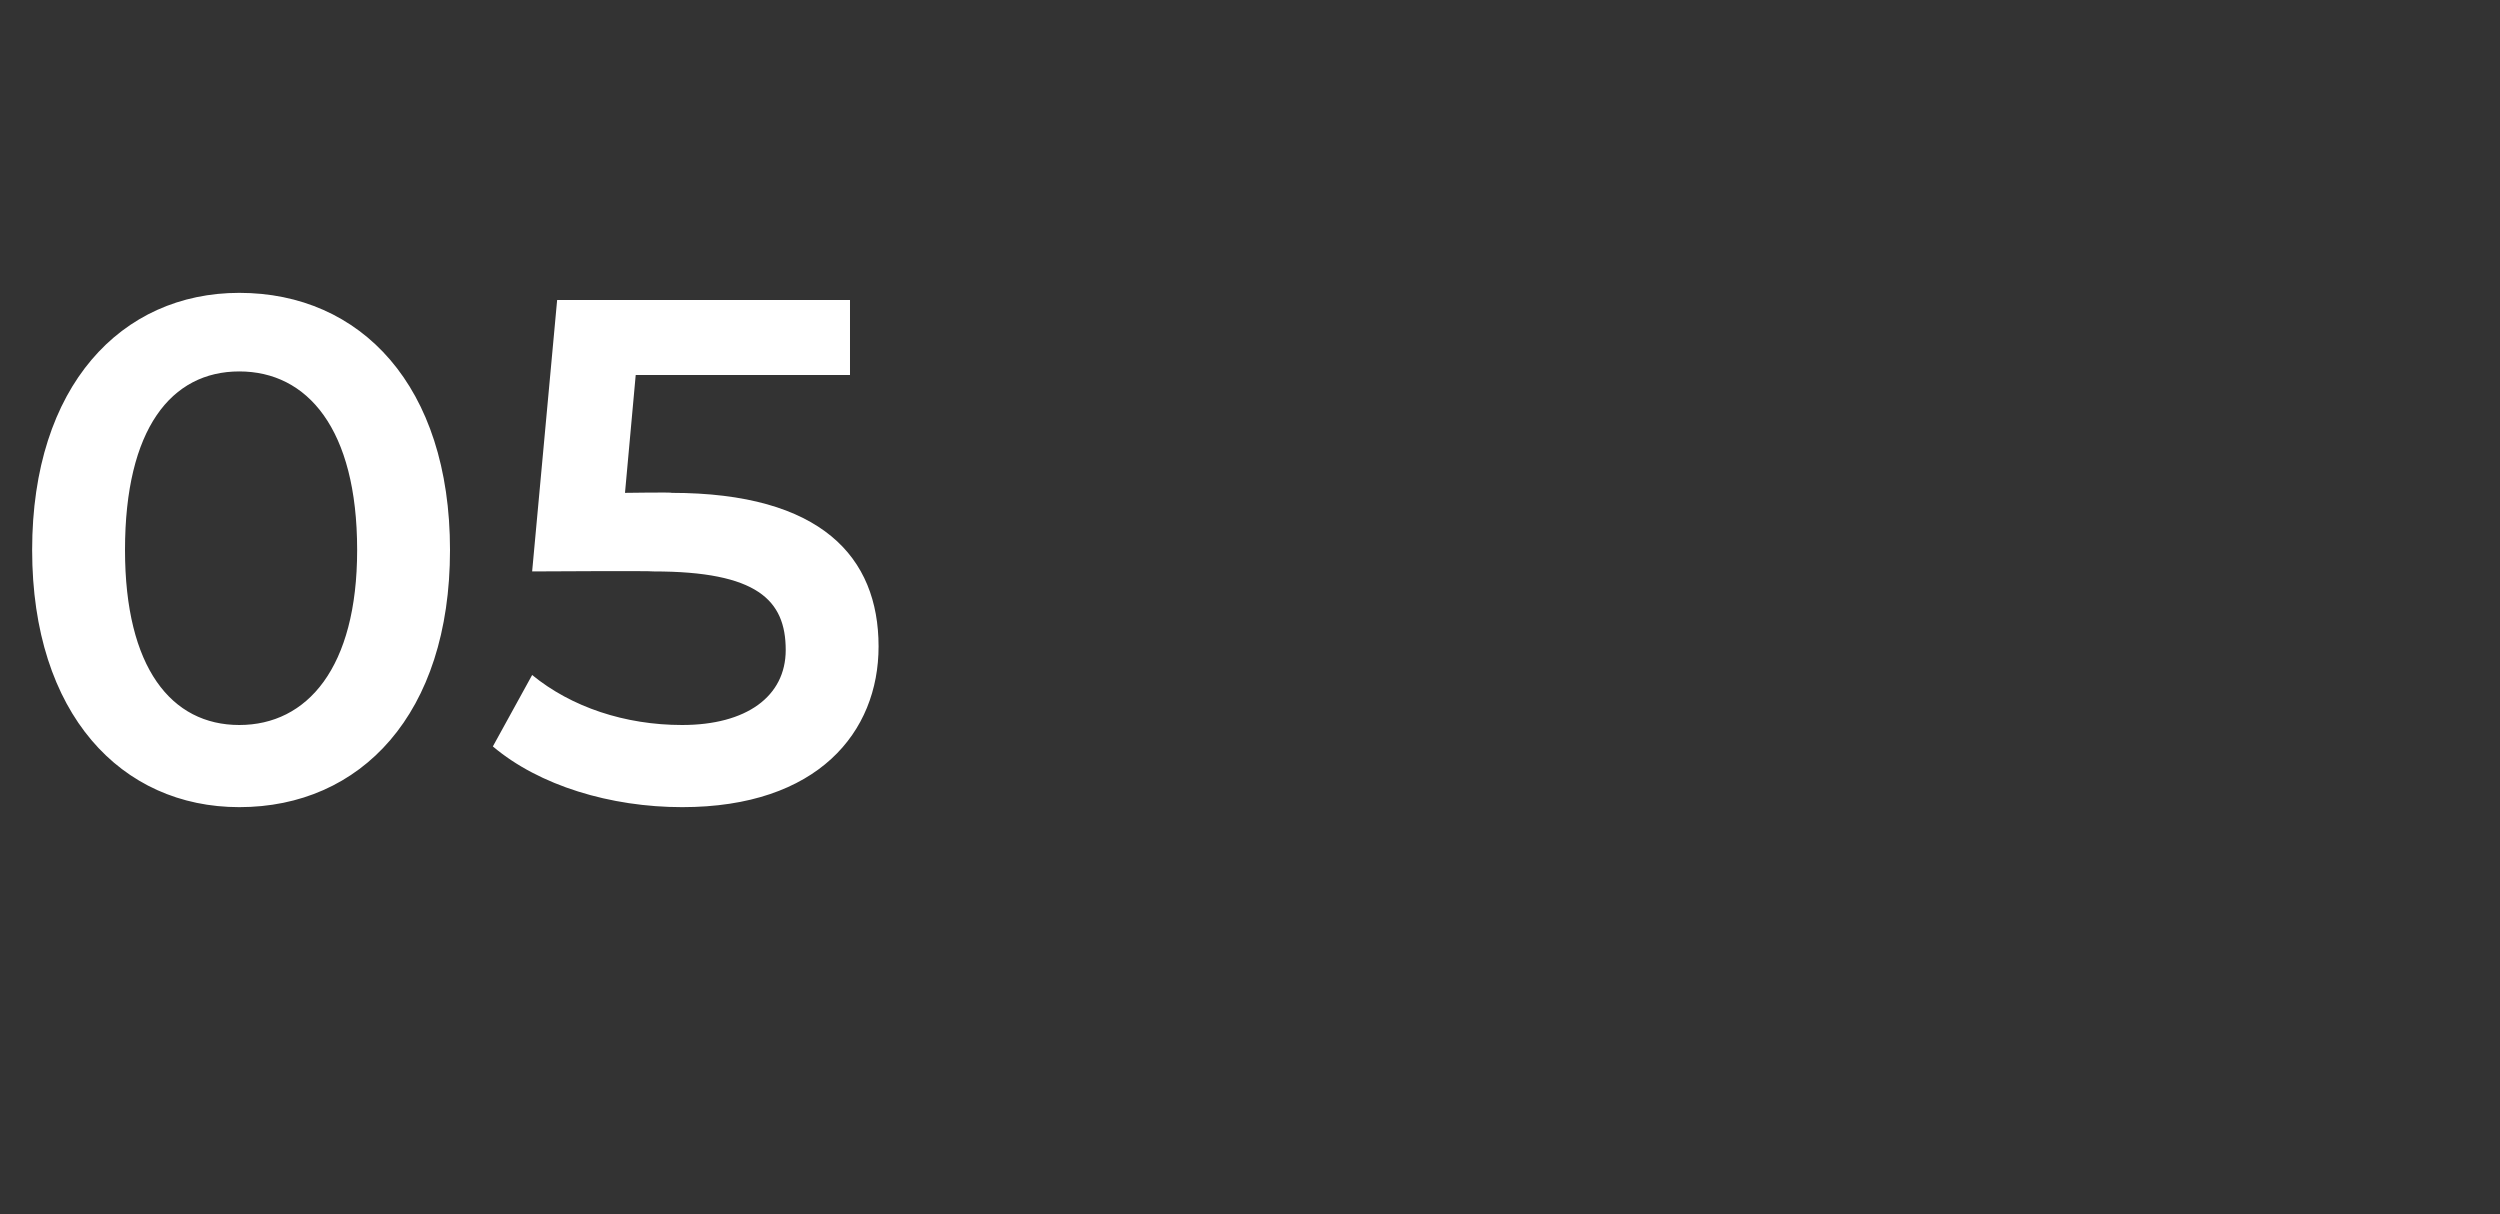
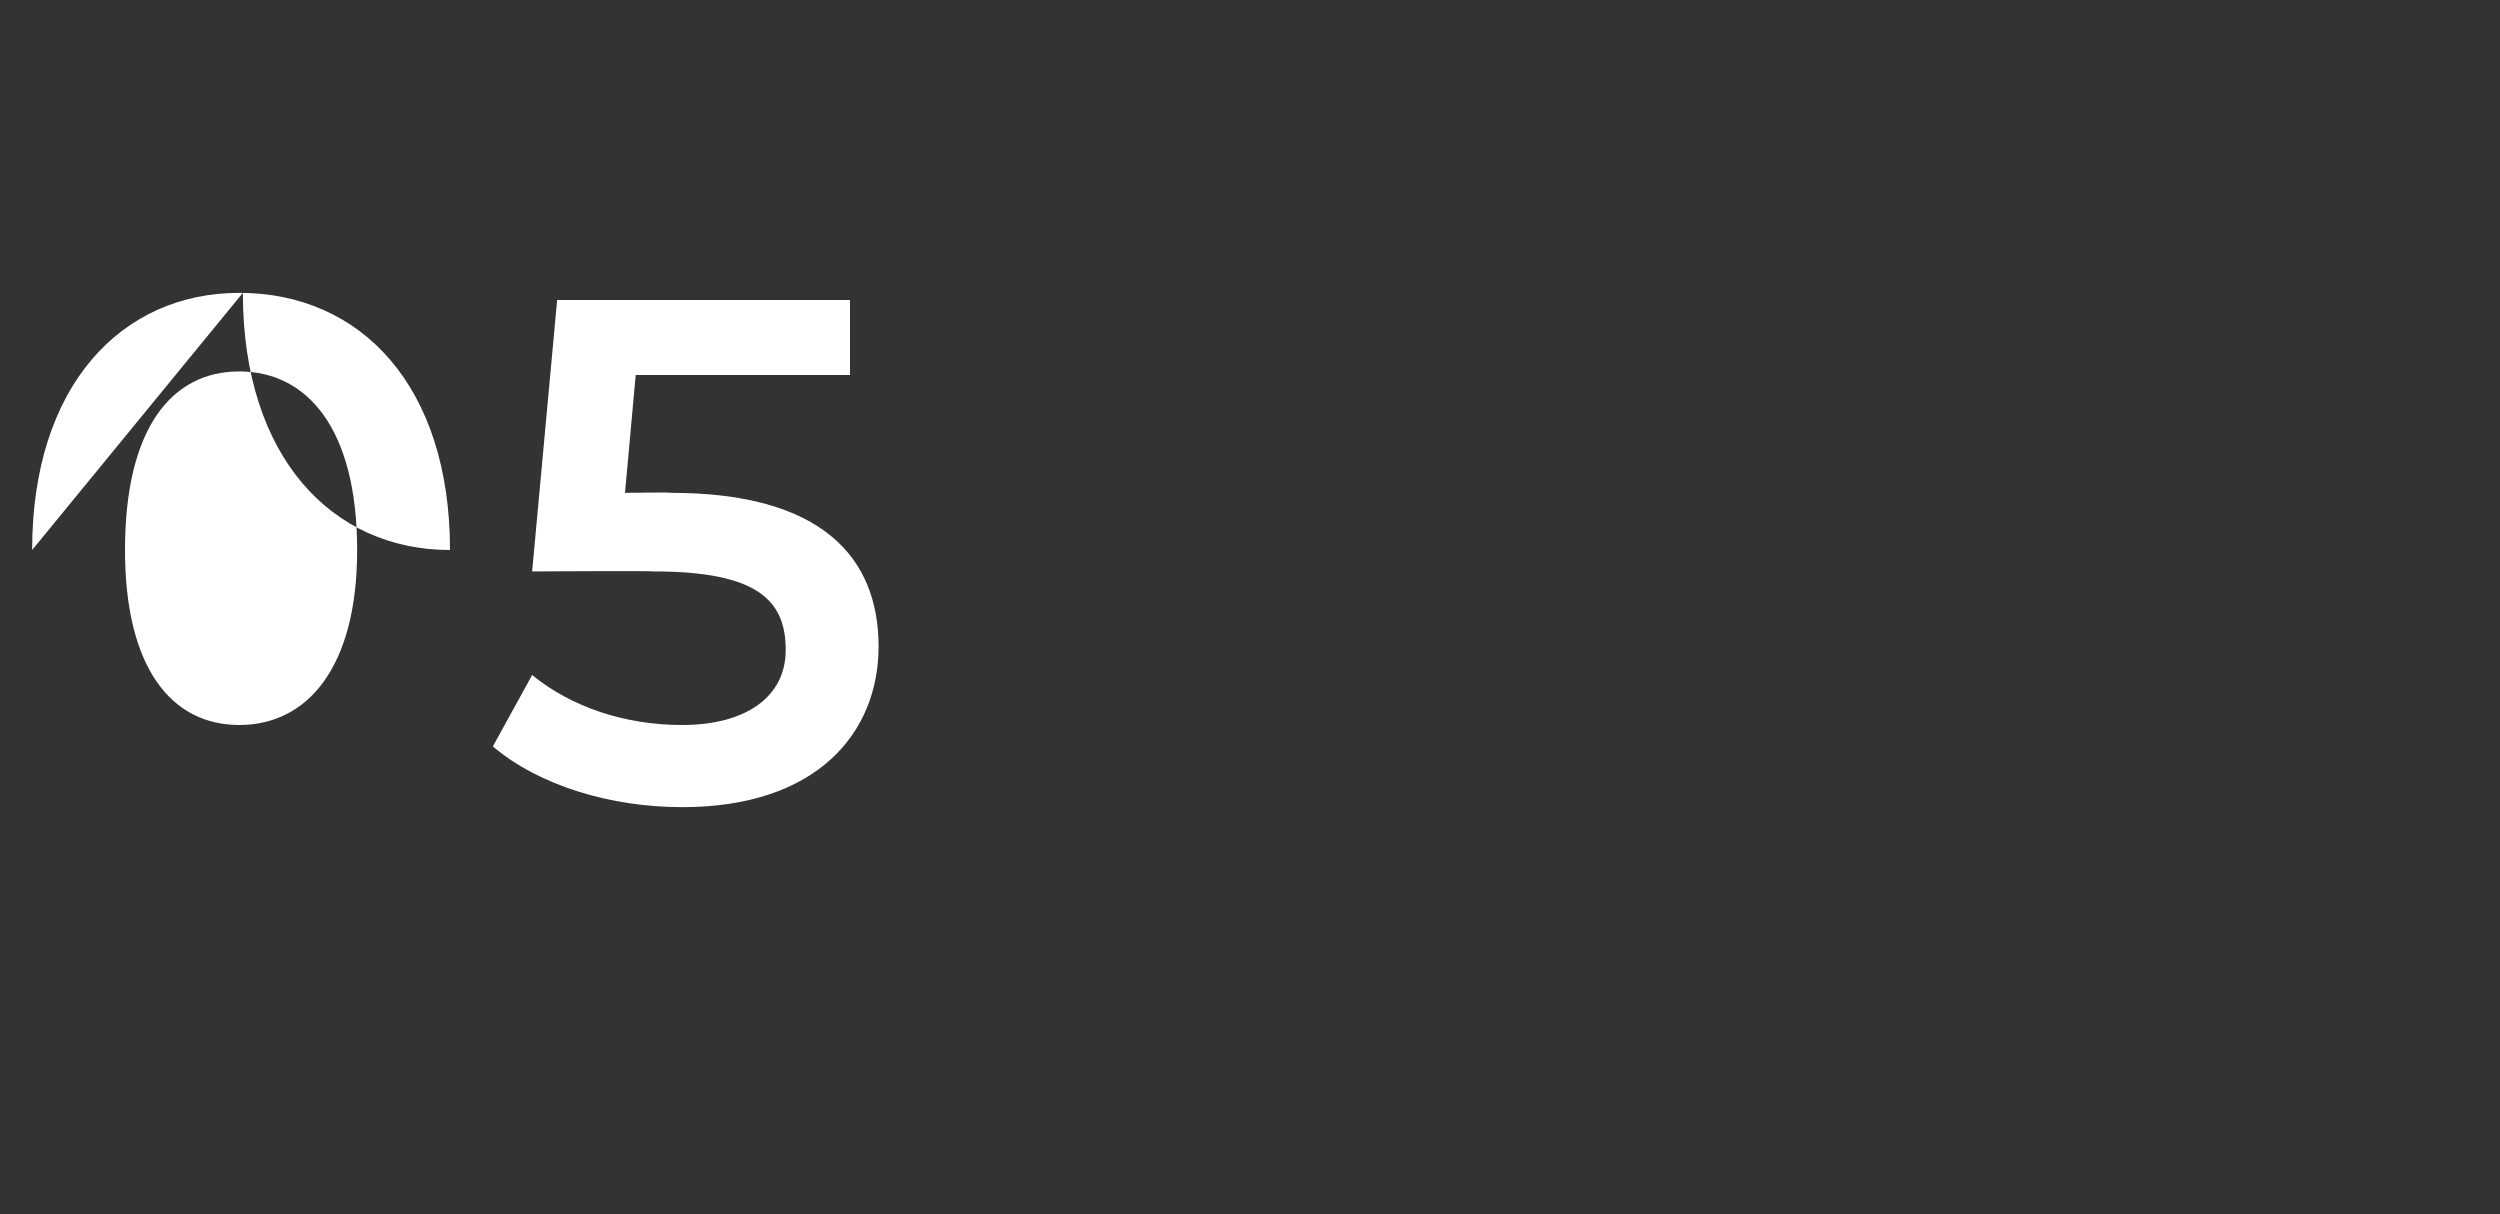
<svg xmlns="http://www.w3.org/2000/svg" version="1.1" width="70px" height="34px" viewBox="0 -3 70 34" style="top:-3px">
  <rect x="0" y="-3" width="70" height="34" fill="#333333" stroke="none" />
  <desc>05</desc>
  <defs />
  <g id="Polygon53298">
-     <path d="m.9 12.4c0-4.6 2.5-7.2 5.8-7.2c3.4 0 5.9 2.6 5.9 7.2c0 4.6-2.5 7.2-5.9 7.2c-3.3 0-5.8-2.6-5.8-7.2zm9.1 0c0-3.4-1.4-5-3.3-5c-1.9 0-3.2 1.6-3.2 5c0 3.3 1.3 4.9 3.2 4.9c1.9 0 3.3-1.6 3.3-4.9zm14.6 2.7c0 2.4-1.7 4.5-5.5 4.5c-2 0-4-.6-5.3-1.7l1.1-2c1.1.9 2.6 1.4 4.2 1.4c1.8 0 2.9-.8 2.9-2.1c0-1.4-.8-2.2-3.7-2.2c-.03-.02-3.4 0-3.4 0l.7-7.6h8.2v2.1h-6l-.3 3.3s1.35-.02 1.3 0c4.2 0 5.8 1.8 5.8 4.3z" stroke="none" fill="#fff" />
+     <path d="m.9 12.4c0-4.6 2.5-7.2 5.8-7.2c3.4 0 5.9 2.6 5.9 7.2c-3.3 0-5.8-2.6-5.8-7.2zm9.1 0c0-3.4-1.4-5-3.3-5c-1.9 0-3.2 1.6-3.2 5c0 3.3 1.3 4.9 3.2 4.9c1.9 0 3.3-1.6 3.3-4.9zm14.6 2.7c0 2.4-1.7 4.5-5.5 4.5c-2 0-4-.6-5.3-1.7l1.1-2c1.1.9 2.6 1.4 4.2 1.4c1.8 0 2.9-.8 2.9-2.1c0-1.4-.8-2.2-3.7-2.2c-.03-.02-3.4 0-3.4 0l.7-7.6h8.2v2.1h-6l-.3 3.3s1.35-.02 1.3 0c4.2 0 5.8 1.8 5.8 4.3z" stroke="none" fill="#fff" />
  </g>
</svg>